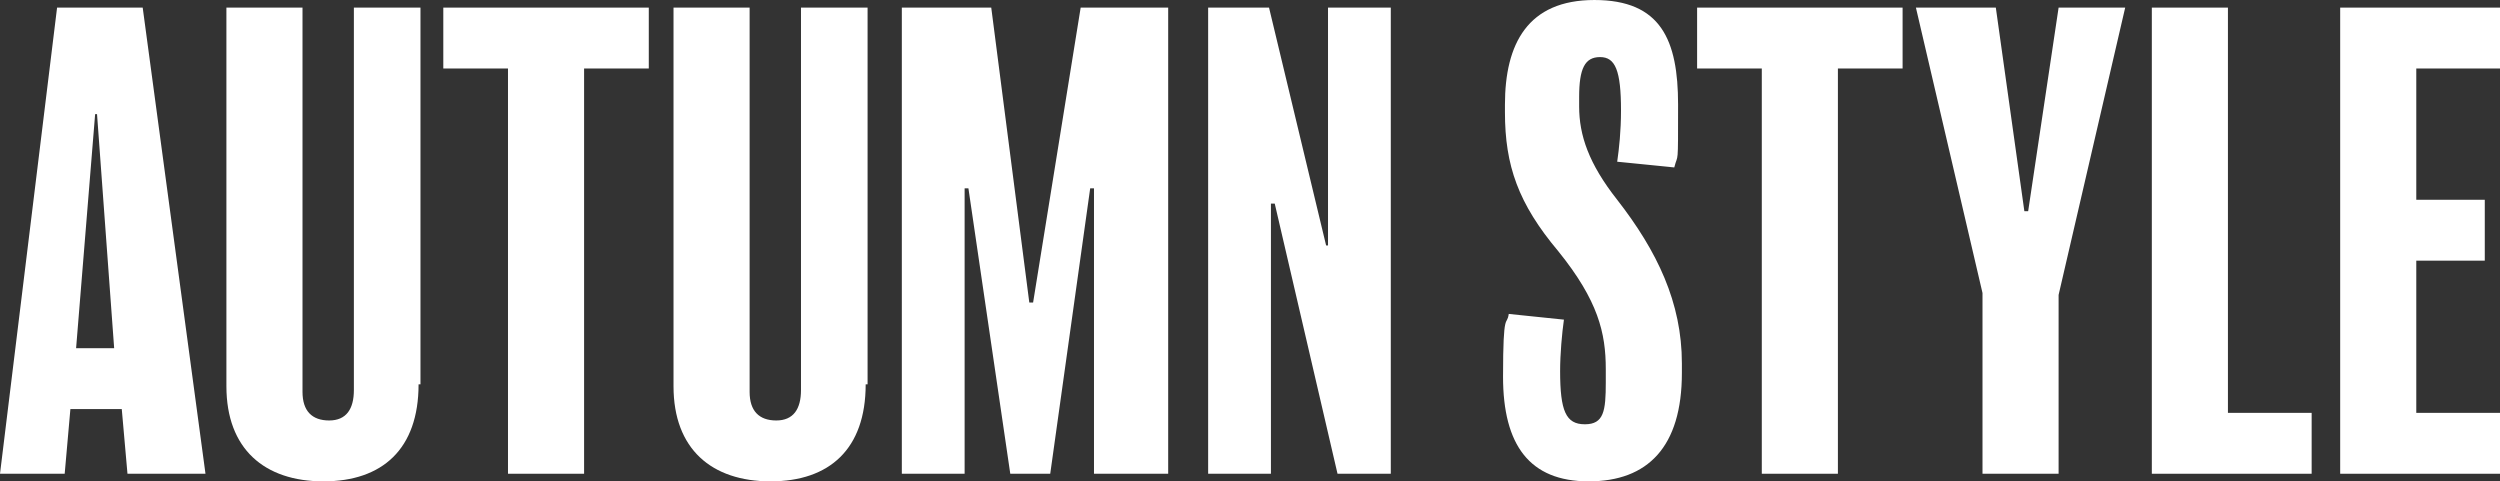
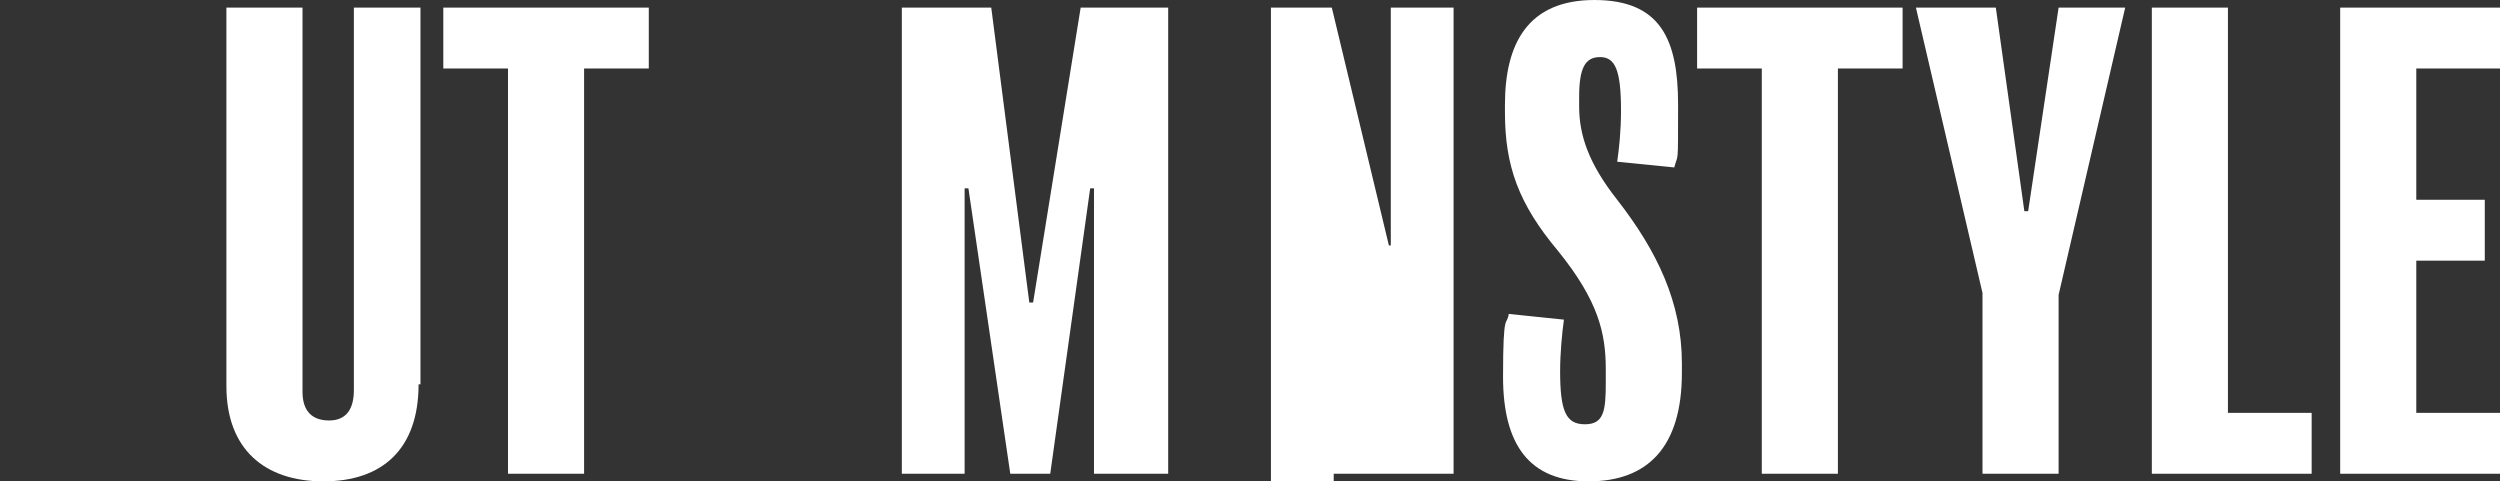
<svg xmlns="http://www.w3.org/2000/svg" id="_レイヤー_1" data-name="レイヤー 1" version="1.1" viewBox="0 0 131.4 25.3">
  <rect x="0" y="0" width="131.4" height="25.3" fill="#333333" stroke="none" />
  <defs>
    <style>
      .cls-1 {
        fill: #fff;
        stroke-width: 0px;
      }
    </style>
  </defs>
-   <path class="cls-1" d="M10.8,24.9h-4.1l-.3-3.4h-2.7l-.3,3.4H0L3,.4h4.5l3.3,24.5ZM6,18.3l-.9-12.3h-.1l-1,12.3h2.1Z" />
  <path class="cls-1" d="M22,20.2c0,3.4-1.9,5.1-5,5.1s-5.1-1.7-5.1-5V.4h4v20.2c0,1,.5,1.5,1.4,1.5s1.3-.6,1.3-1.6V.4h3.5v19.8Z" />
  <path class="cls-1" d="M34.1,3.6h-3.4v21.3h-4V3.6h-3.4V.4h10.8v3.2Z" />
-   <path class="cls-1" d="M45.5,20.2c0,3.4-1.9,5.1-5,5.1s-5.1-1.7-5.1-5V.4h4v20.2c0,1,.5,1.5,1.4,1.5s1.3-.6,1.3-1.6V.4h3.5v19.8Z" />
  <path class="cls-1" d="M61.4,24.9h-3.9v-15h-.2l-2.1,15h-2.1l-2.2-15h-.2v15h-3.3V.4h4.7l2,15.5h.2L56.8.4h4.6v24.5Z" />
-   <path class="cls-1" d="M73.2,24.9h-2.9l-3.3-14.2h-.2v14.2h-3.3V.4h3.2l3,12.5h.1V.4h3.3v24.5Z" />
+   <path class="cls-1" d="M73.2,24.9h-2.9h-.2v14.2h-3.3V.4h3.2l3,12.5h.1V.4h3.3v24.5Z" />
  <path class="cls-1" d="M88.4,19.6c0,3.9-1.8,5.7-4.9,5.7s-4.5-1.9-4.5-5.5.2-2.6.3-3.3l2.9.3c-.1.7-.2,1.8-.2,2.7,0,2.1.3,2.8,1.3,2.8s1.1-.7,1.1-2.2v-.7c0-1.9-.4-3.6-2.5-6.2-2.1-2.5-2.8-4.5-2.8-7.3v-.4c0-3.2,1.2-5.5,4.7-5.5s4.4,2.1,4.4,5.5,0,2.5-.2,3.3l-3-.3c.1-.7.2-1.6.2-2.7,0-2.1-.3-2.8-1.1-2.8s-1.1.6-1.1,2.1v.5c0,1.5.5,3,2,4.9,2.1,2.7,3.4,5.4,3.4,8.6v.5Z" />
  <path class="cls-1" d="M100,3.6h-3.4v21.3h-4V3.6h-3.4V.4h10.8v3.2Z" />
  <path class="cls-1" d="M111.7.4l-3.5,15.1v9.4h-4v-9.5l-3.5-15h4.2l1.5,10.7h.2l1.6-10.7h3.7Z" />
  <path class="cls-1" d="M121.5,24.9h-8.4V.4h4v21.3h4.4v3.2Z" />
  <path class="cls-1" d="M131.4,24.9h-8.4V.4h8.4v3.2h-4.4v6.9h3.6v3.2h-3.6v8h4.4v3.2Z" />
</svg>